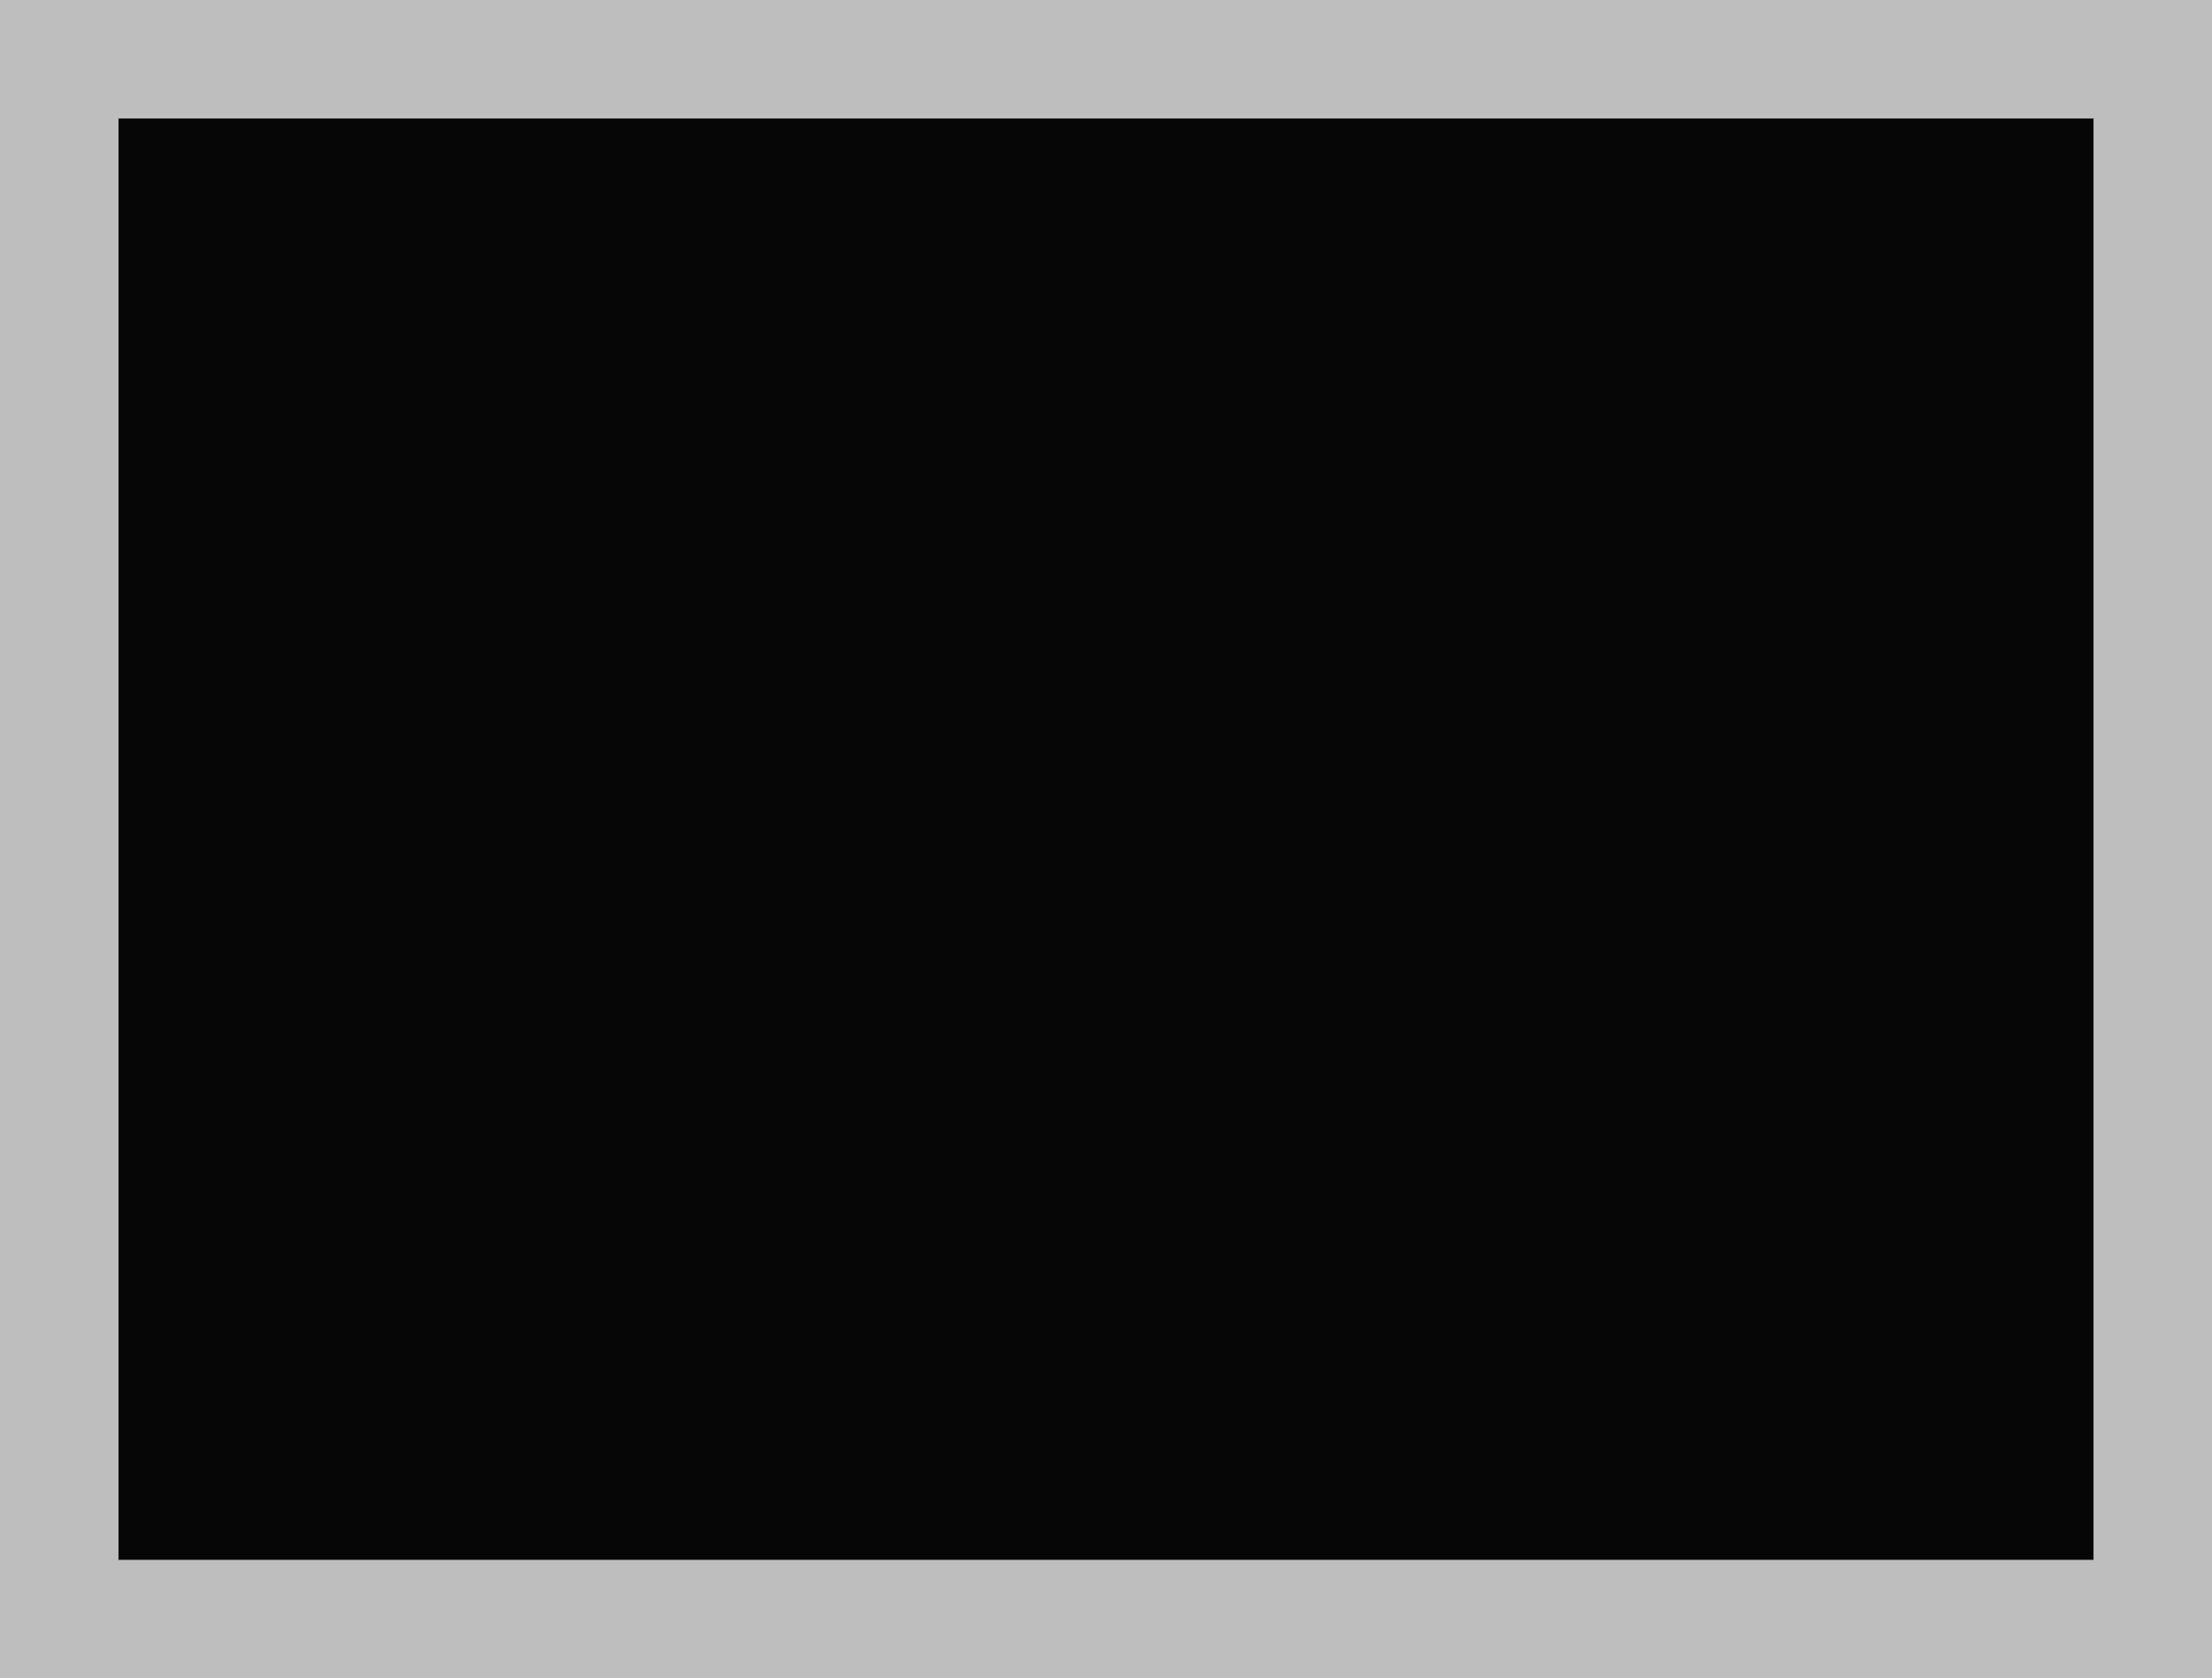
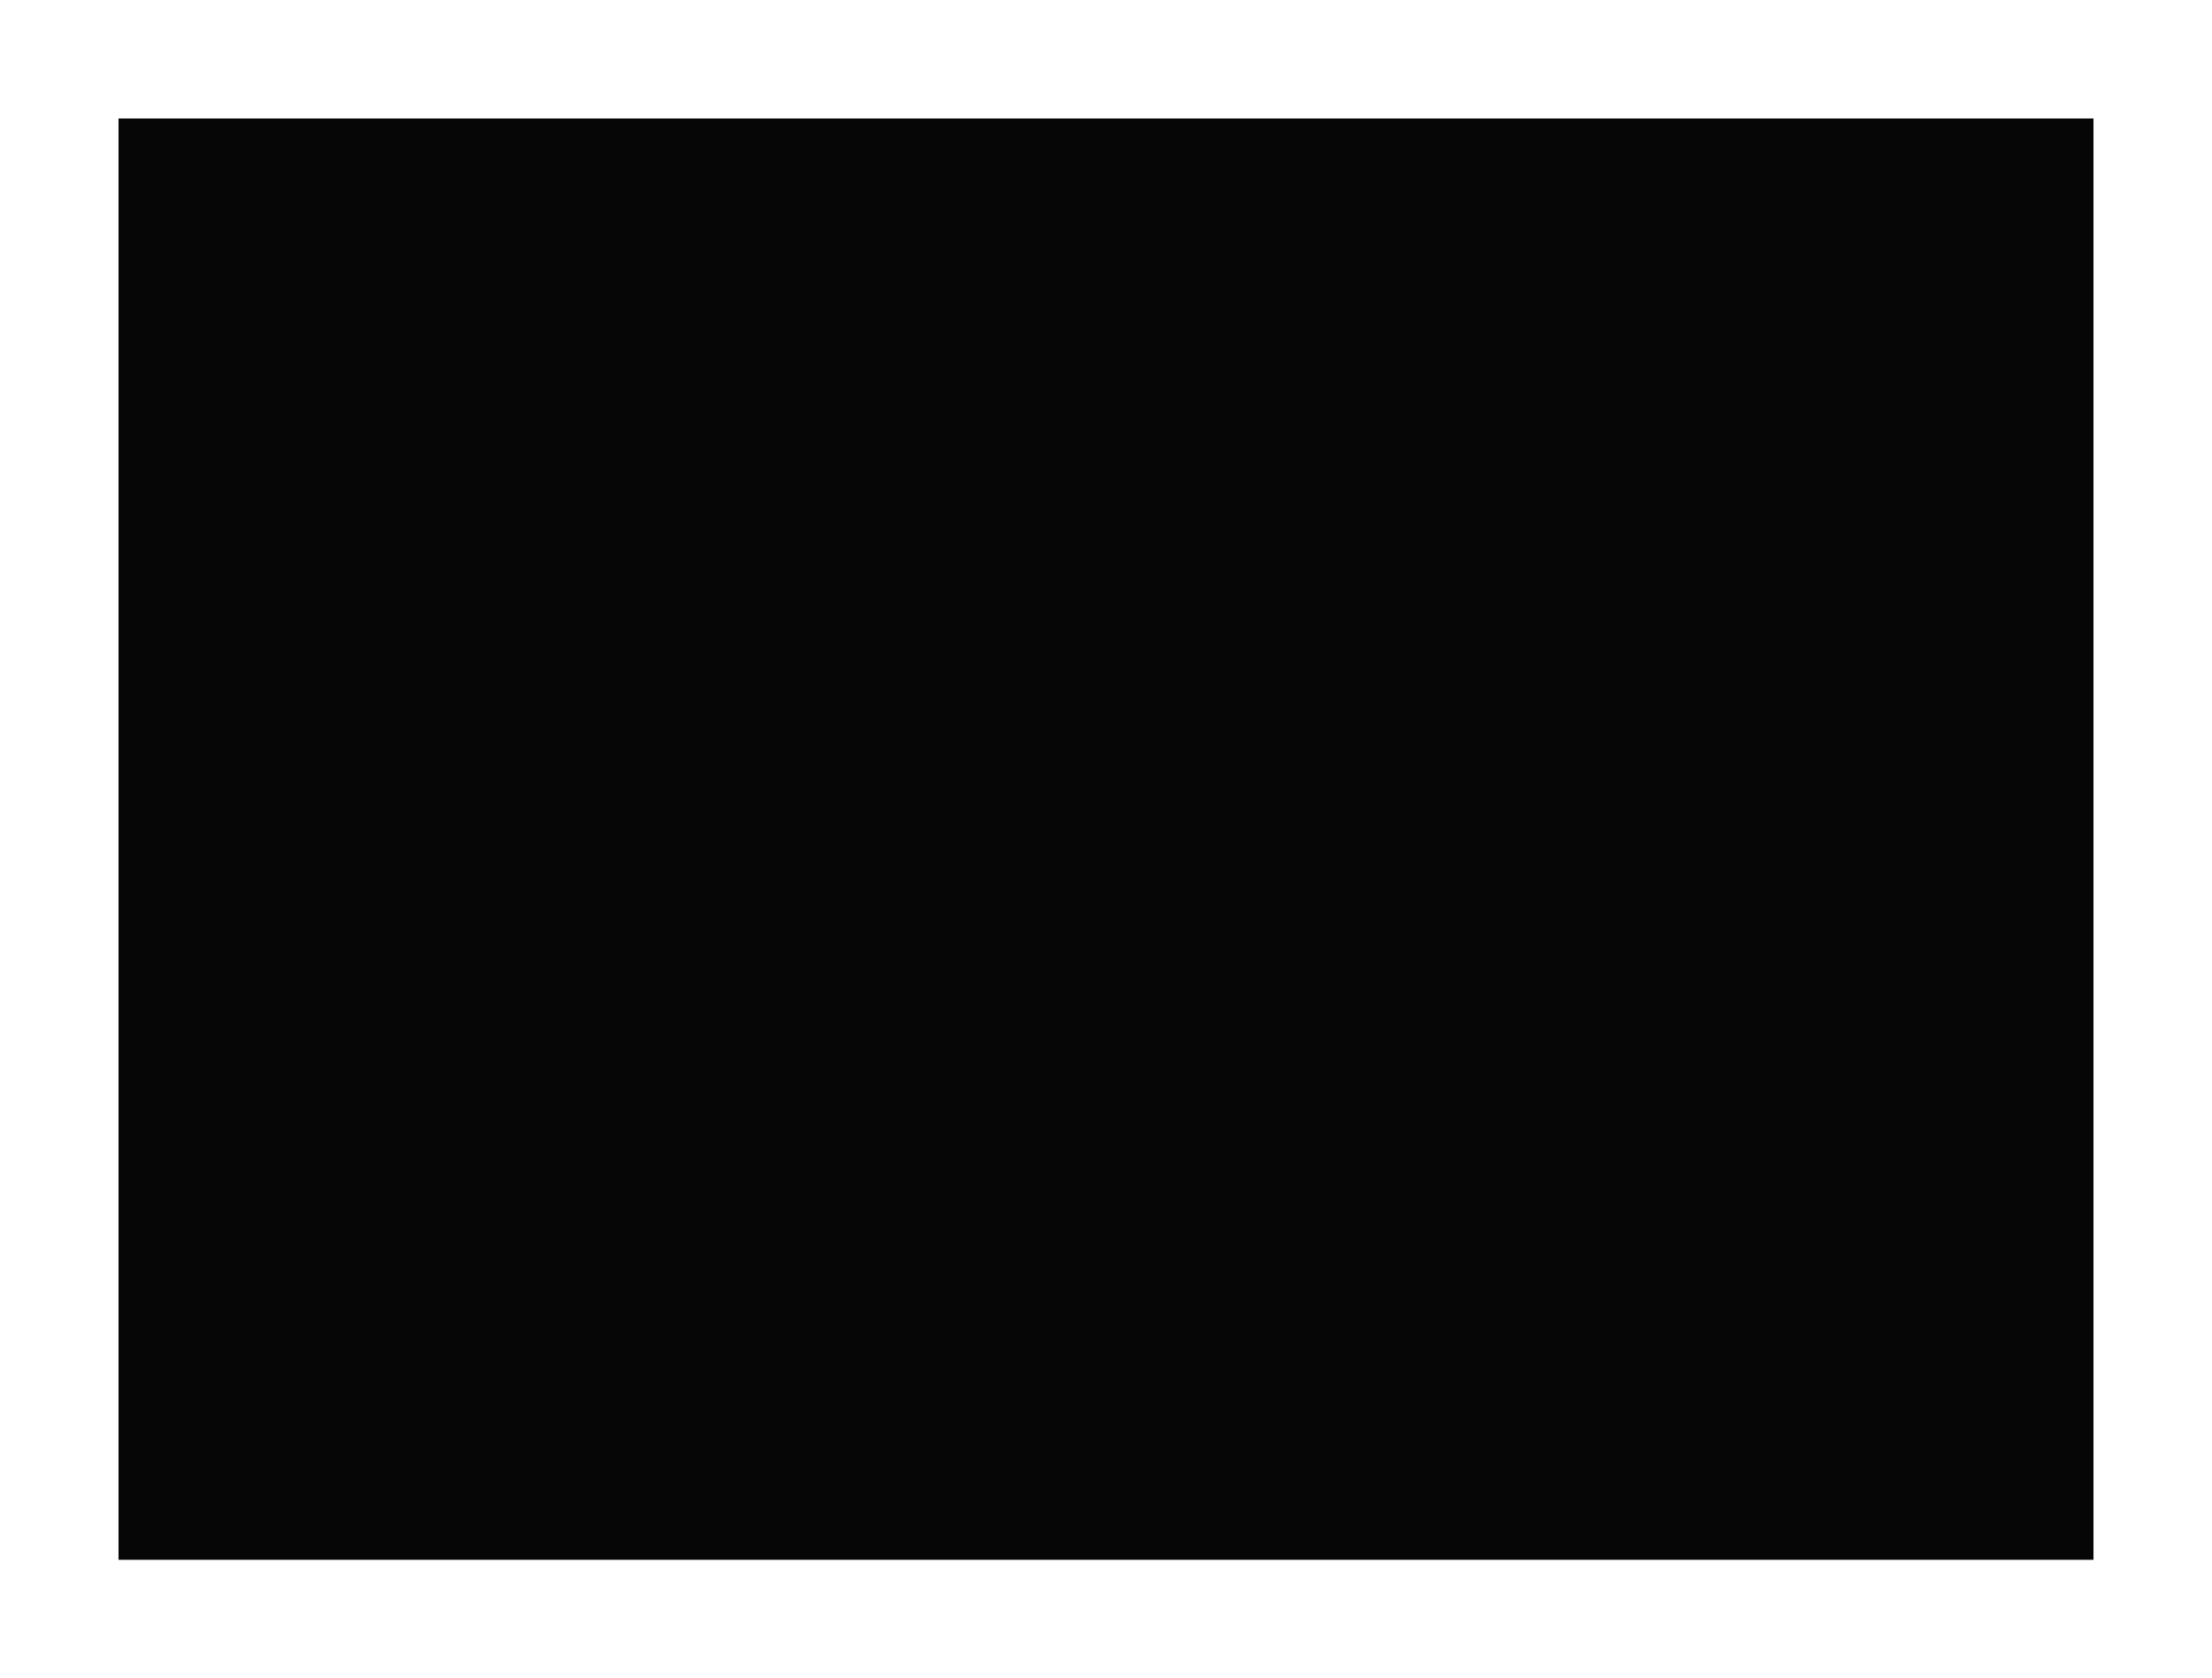
<svg xmlns="http://www.w3.org/2000/svg" version="1.0" width="100%" height="100%" viewBox="0 0 448 340" preserveAspectRatio="xMidYMid meet">
-   <rect width="448" height="340" fill="#bebebe" stroke="none" />
  <g transform="translate(0,340) scale(0.1,-0.1)" fill="#060606" stroke="none">
    <path d="M2240 3160 l-2000 0 0 -1460 0 -1460 2000 0 2000 0 0 1460 0 1460 -2000 0z" />
  </g>
</svg>